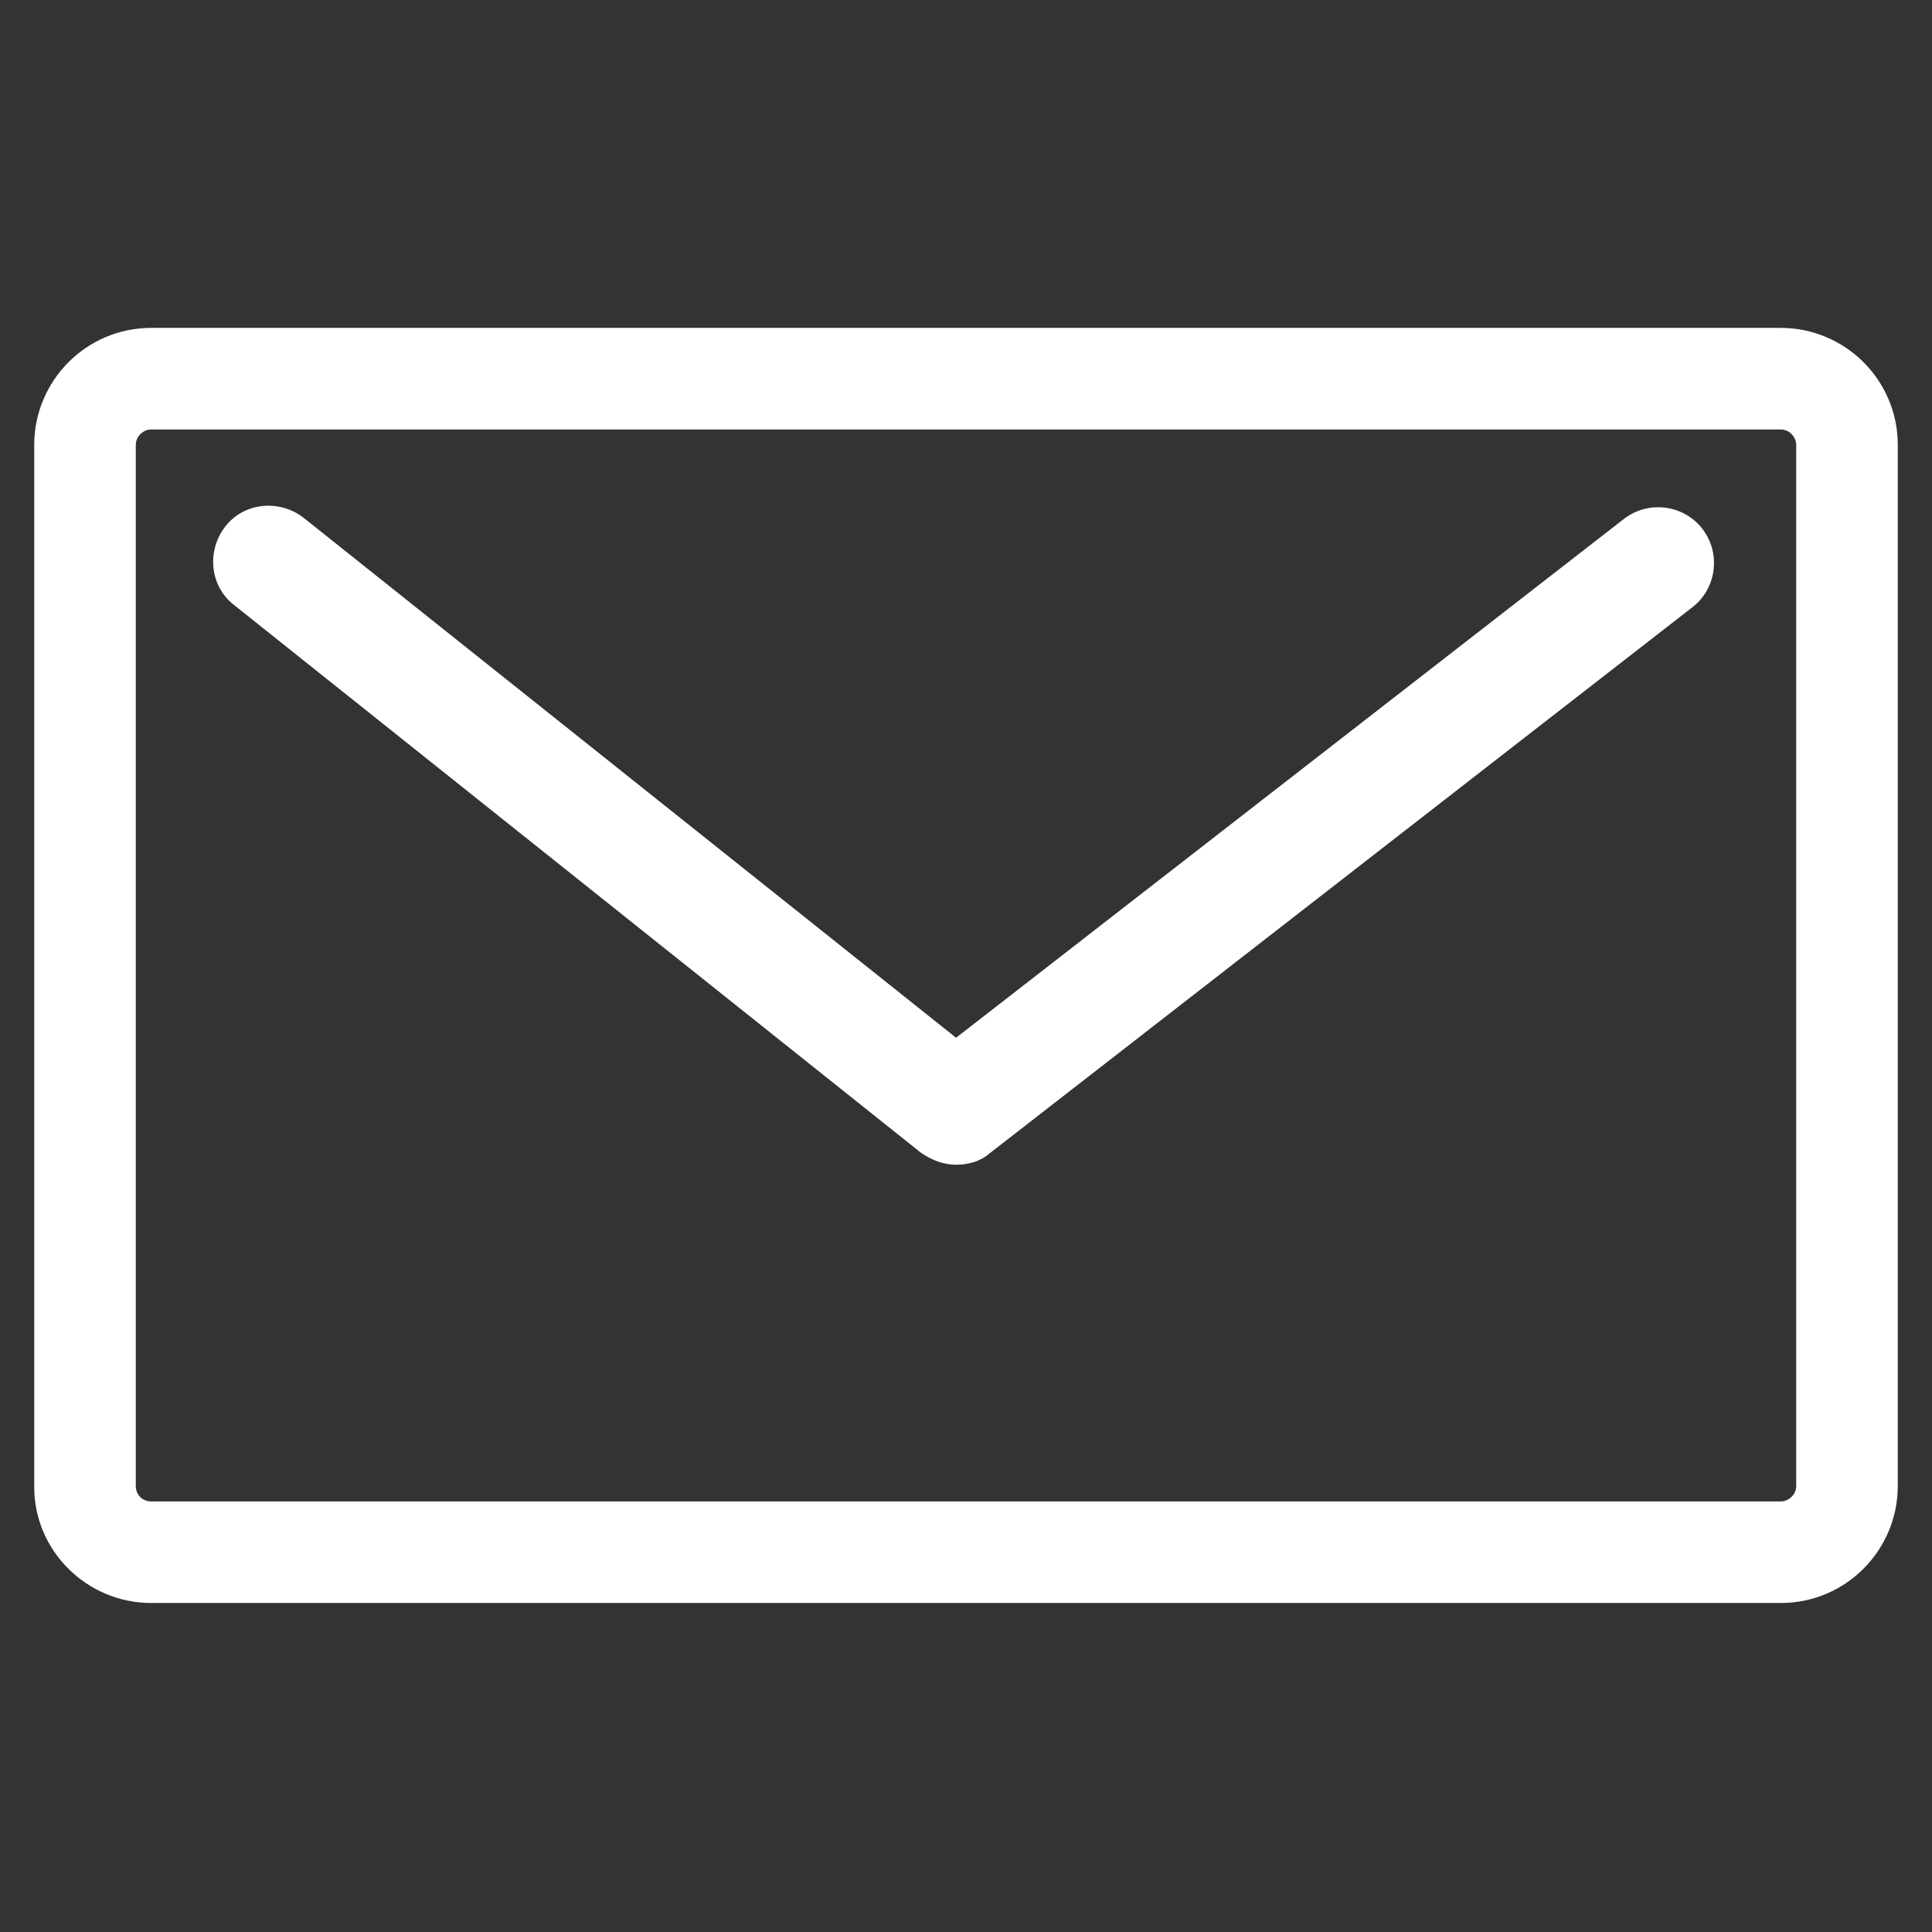
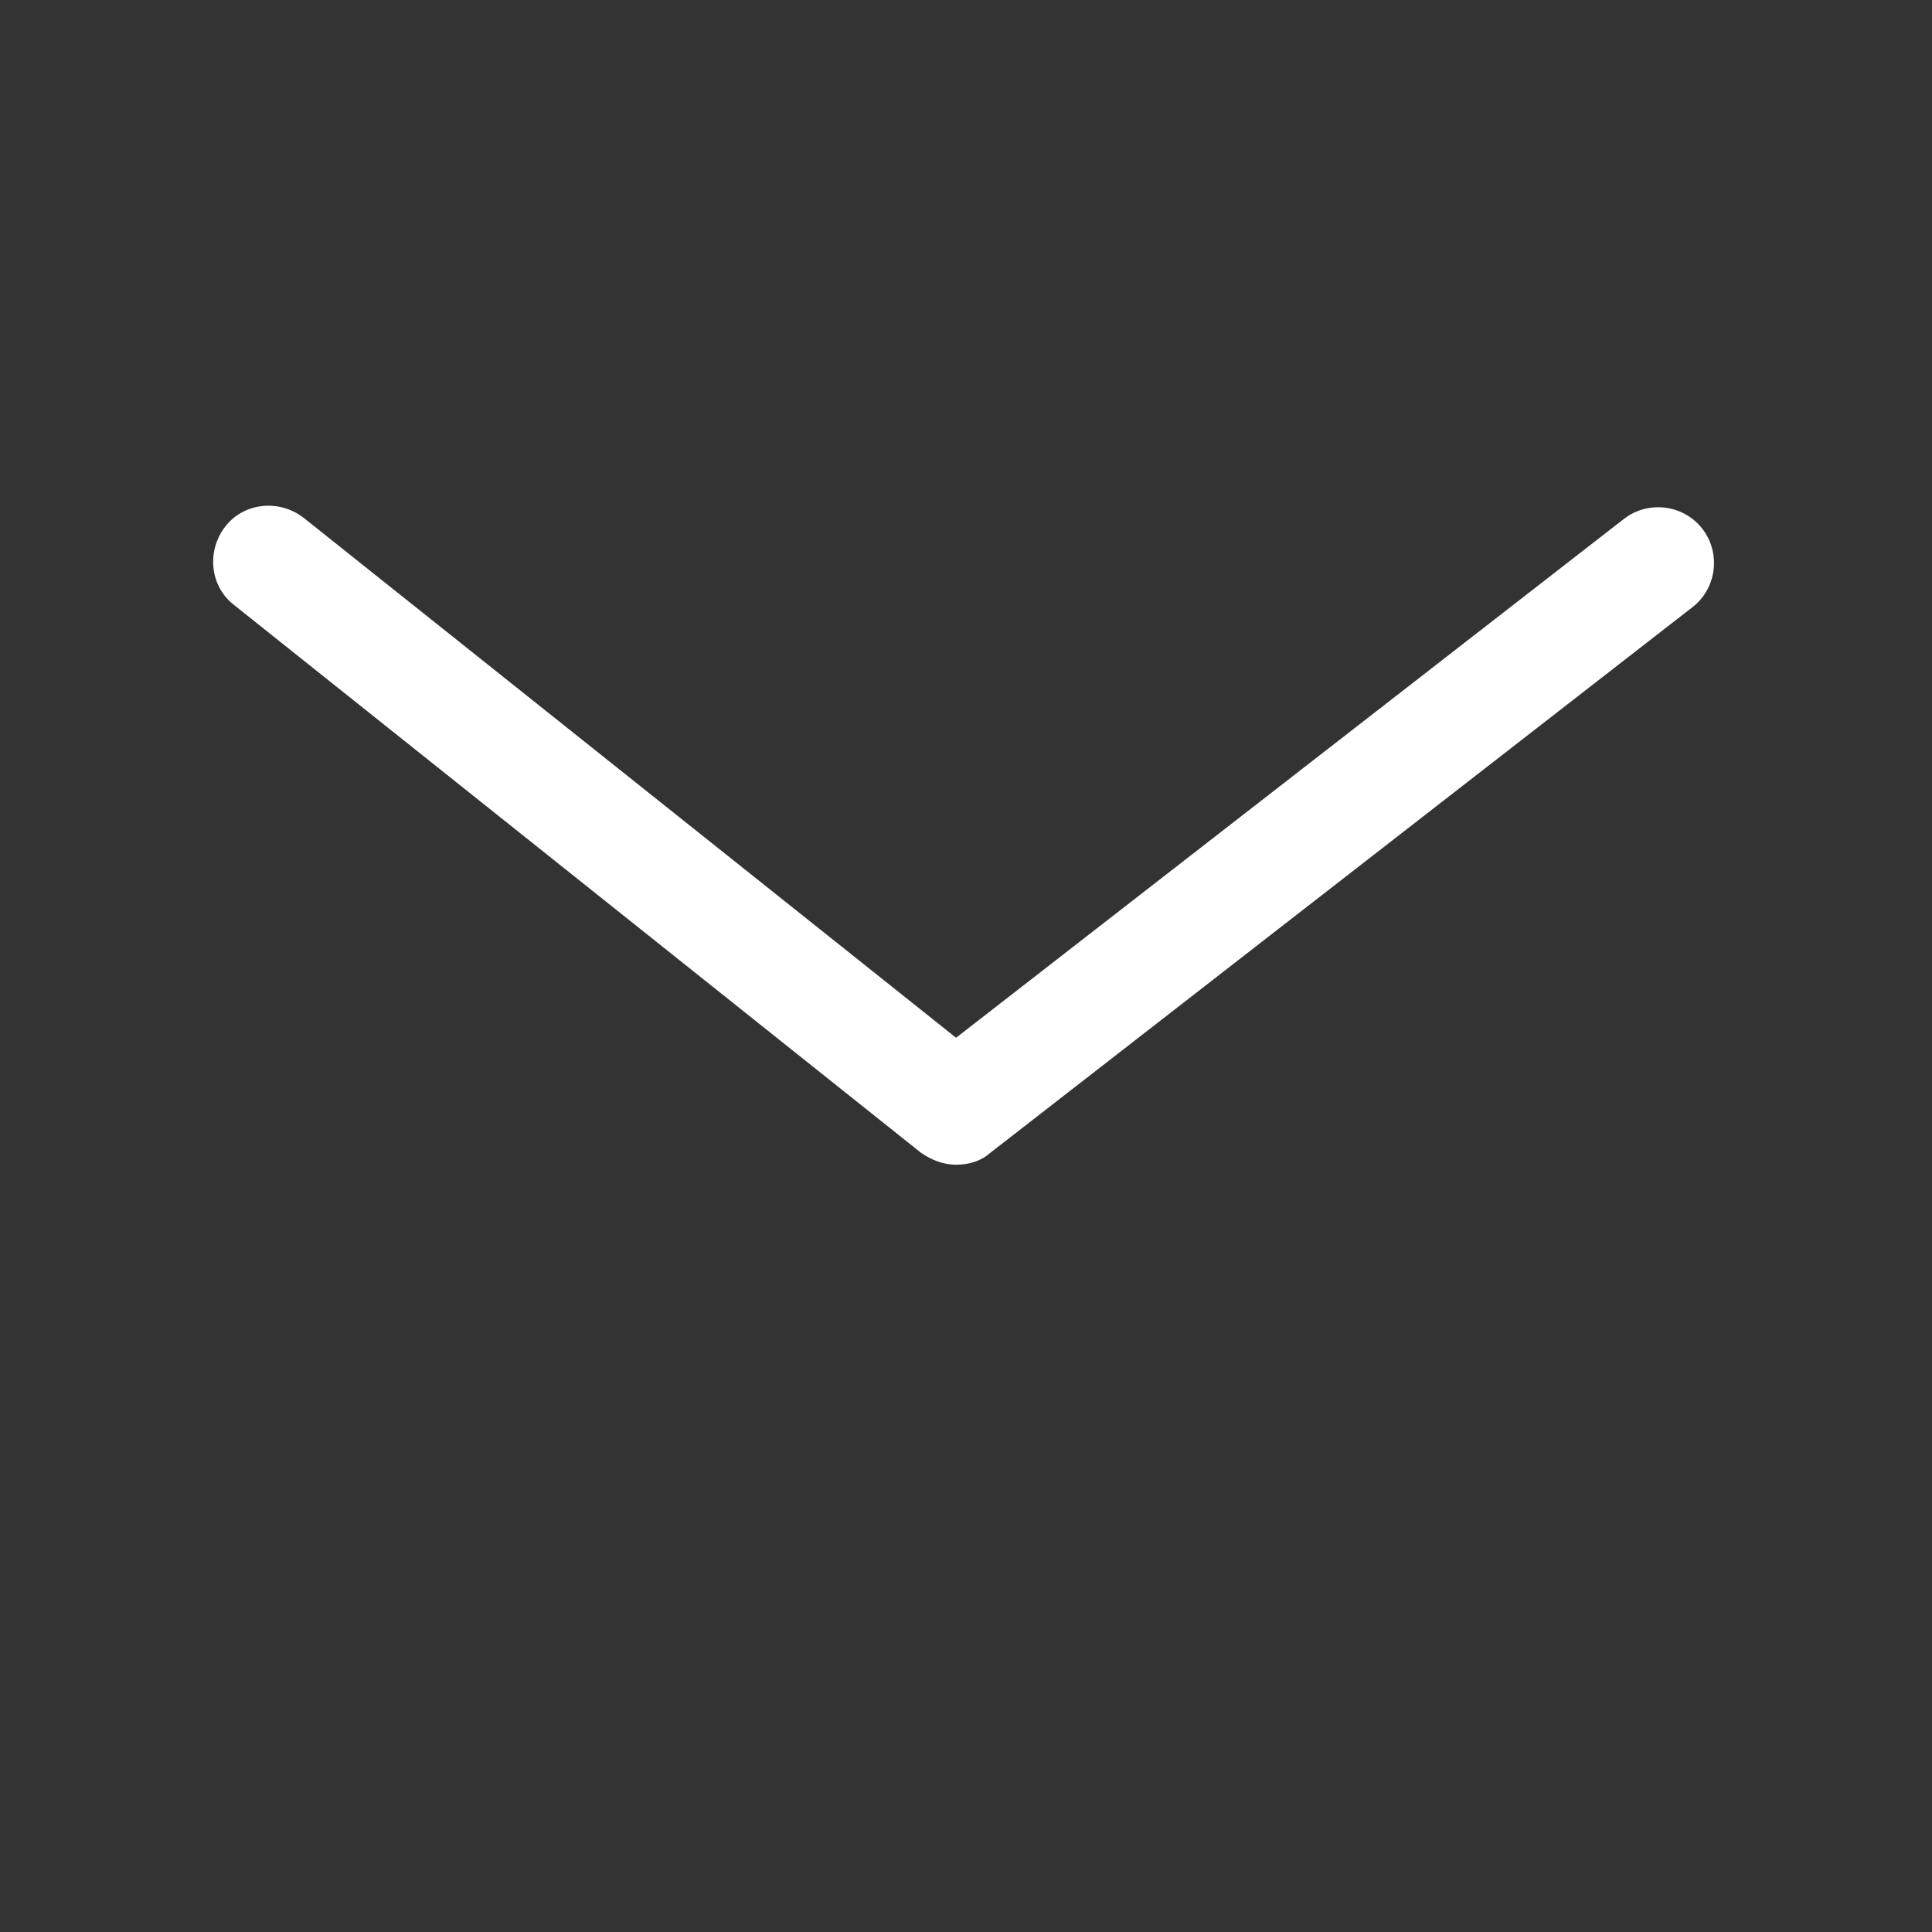
<svg xmlns="http://www.w3.org/2000/svg" version="1.1" id="Layer_1" x="0px" y="0px" viewBox="0 0 175 175" style="enable-background:new 0 0 175 175;" xml:space="preserve">
  <rect x="0" y="0" width="175" height="175" fill="#333333" stroke="none" />
  <style type="text/css">
	.st0{display:none;}
	.st1{display:inline;fill:#FFFFFF;}
	.st2{fill:#FFFFFF;}
</style>
  <g class="st0">
-     <path class="st1" d="M172,54.4C166.4,4.4,124.8,3,120.1,3c-0.5,0-0.9,0-0.9,0L56,3c0,0-0.4,0-1.1,0C50.2,3,8.6,4.4,3,54.4   c-0.1,1,0.2,2.1,1,2.8c0.7,0.8,1.8,1.2,2.8,1.1L50.5,57c1.9-0.1,3.5-1.6,3.5-3.5c0.1-5.4,2.3-20.7,9.8-20.9c3-0.1,6.8,0.1,10.9,0.2   C78.3,32.9,82,33,85.6,33c0.1,0,0.2,0,0.3,0h3.2c0.1,0,0.2,0,0.3,0c3.6,0,7.2-0.1,10.8-0.2c4.1-0.1,7.9-0.3,10.9-0.2   c7.6,0.2,9.7,15.5,9.8,20.9c0.1,1.9,1.6,3.4,3.5,3.5l43.8,1.4c0,0,0.1,0,0.1,0c1,0,2-0.4,2.7-1.1C171.7,56.5,172.1,55.5,172,54.4z" />
-     <path class="st1" d="M162.1,121.5c0-0.3-0.1-0.6-0.3-0.9c0,0-0.1-0.1-0.1-0.1c-0.1-0.2-0.3-0.5-0.4-0.7c0,0,0-0.1-0.1-0.1   l-50.4-56.3h0v-9.2c0-3.3-2.7-6-6.1-6c-3.4,0-6.1,2.7-6.1,6v9.2H76.3v-9.2c0-3.3-2.7-6-6.1-6c-3.4,0-6.1,2.7-6.1,6v9.2l-50.4,56.3   c0,0,0,0.1-0.1,0.1c-0.2,0.2-0.3,0.4-0.4,0.7c0,0-0.1,0.1-0.1,0.1c-0.1,0.3-0.2,0.6-0.3,0.9c0,0.1,0,0.2,0,0.2c0,0.1,0,0.2,0,0.4   v31.2c0,2,1.6,3.6,3.7,3.6h8.8v9.2c0,3.3,2.7,6,6.1,6c3.4,0,6.1-2.7,6.1-6v-9.2h99.9v9.2c0,3.3,2.7,6,6.1,6c3.4,0,6.1-2.7,6.1-6   v-9.2h8.8c2,0,3.7-1.6,3.7-3.6v-31.2c0-0.1,0-0.2,0-0.4C162.1,121.7,162.1,121.6,162.1,121.5z M57.4,113.1c0-2.8,2.3-5.1,5.2-5.1   c2.9,0,5.2,2.3,5.2,5.1c0,2.8-2.3,5.1-5.2,5.1C59.7,118.2,57.4,115.9,57.4,113.1z M73.6,133.9c-2,2-5.4,2-7.4,0c-2-2-2-5.2,0-7.2   c2-2,5.4-2,7.4,0C75.6,128.6,75.6,131.9,73.6,133.9z M73.6,99.5c-2,2-5.4,2-7.4,0c-2-2-2-5.2,0-7.2c2-2,5.4-2,7.4,0   C75.6,94.3,75.6,97.5,73.6,99.5z M87.5,83.7c2.9,0,5.2,2.3,5.2,5.1c0,2.8-2.3,5.1-5.2,5.1c-2.9,0-5.2-2.3-5.2-5.1   C82.3,86,84.6,83.7,87.5,83.7z M87.5,142.5c-2.9,0-5.2-2.3-5.2-5.1c0-2.8,2.3-5.1,5.2-5.1c2.9,0,5.2,2.3,5.2,5.1   C92.7,140.2,90.4,142.5,87.5,142.5z M87.5,123.4c-5.6,0-10.2-4.4-10.2-9.9c0-5.5,4.6-9.9,10.2-9.9c5.6,0,10.2,4.4,10.2,9.9   C97.7,118.9,93.1,123.4,87.5,123.4z M101.4,92.3c2-2,5.4-2,7.4,0c2,2,2,5.2,0,7.2c-2,2-5.4,2-7.4,0C99.4,97.5,99.4,94.3,101.4,92.3   z M108.8,133.9c-2,2-5.4,2-7.4,0c-2-2-2-5.2,0-7.2c2-2,5.4-2,7.4,0C110.8,128.6,110.8,131.9,108.8,133.9z M112.4,118.2   c-2.9,0-5.2-2.3-5.2-5.1c0-2.8,2.3-5.1,5.2-5.1c2.9,0,5.2,2.3,5.2,5.1C117.6,115.9,115.3,118.2,112.4,118.2z" />
-   </g>
+     </g>
  <g>
-     <path class="st2" d="M3.1,134.7V40.3c0-5.8,4.7-10.6,10.6-10.6h147.6c5.8,0,10.6,4.7,10.6,10.6v94.3c0,5.8-4.7,10.6-10.6,10.6H13.7   C7.9,145.2,3.1,140.5,3.1,134.7L3.1,134.7z M162.7,40.3c0-0.7-0.6-1.4-1.4-1.4H13.7c-0.7,0-1.4,0.6-1.4,1.4v94.3   c0,0.8,0.6,1.4,1.4,1.4h147.6c0.7,0,1.4-0.6,1.4-1.4V40.3L162.7,40.3z" />
    <path class="st2" d="M86.6,105.5c-1.1,0-2.2-0.4-3.2-1.1L21.2,54.8c-2.2-1.7-2.5-4.9-0.8-7.1c1.7-2.2,4.9-2.5,7.1-0.8L86.6,94   l60.5-47c2.2-1.7,5.4-1.3,7.1,0.9c1.7,2.2,1.3,5.4-0.9,7.1l-63.7,49.5C88.8,105.2,87.7,105.5,86.6,105.5L86.6,105.5z" />
  </g>
</svg>